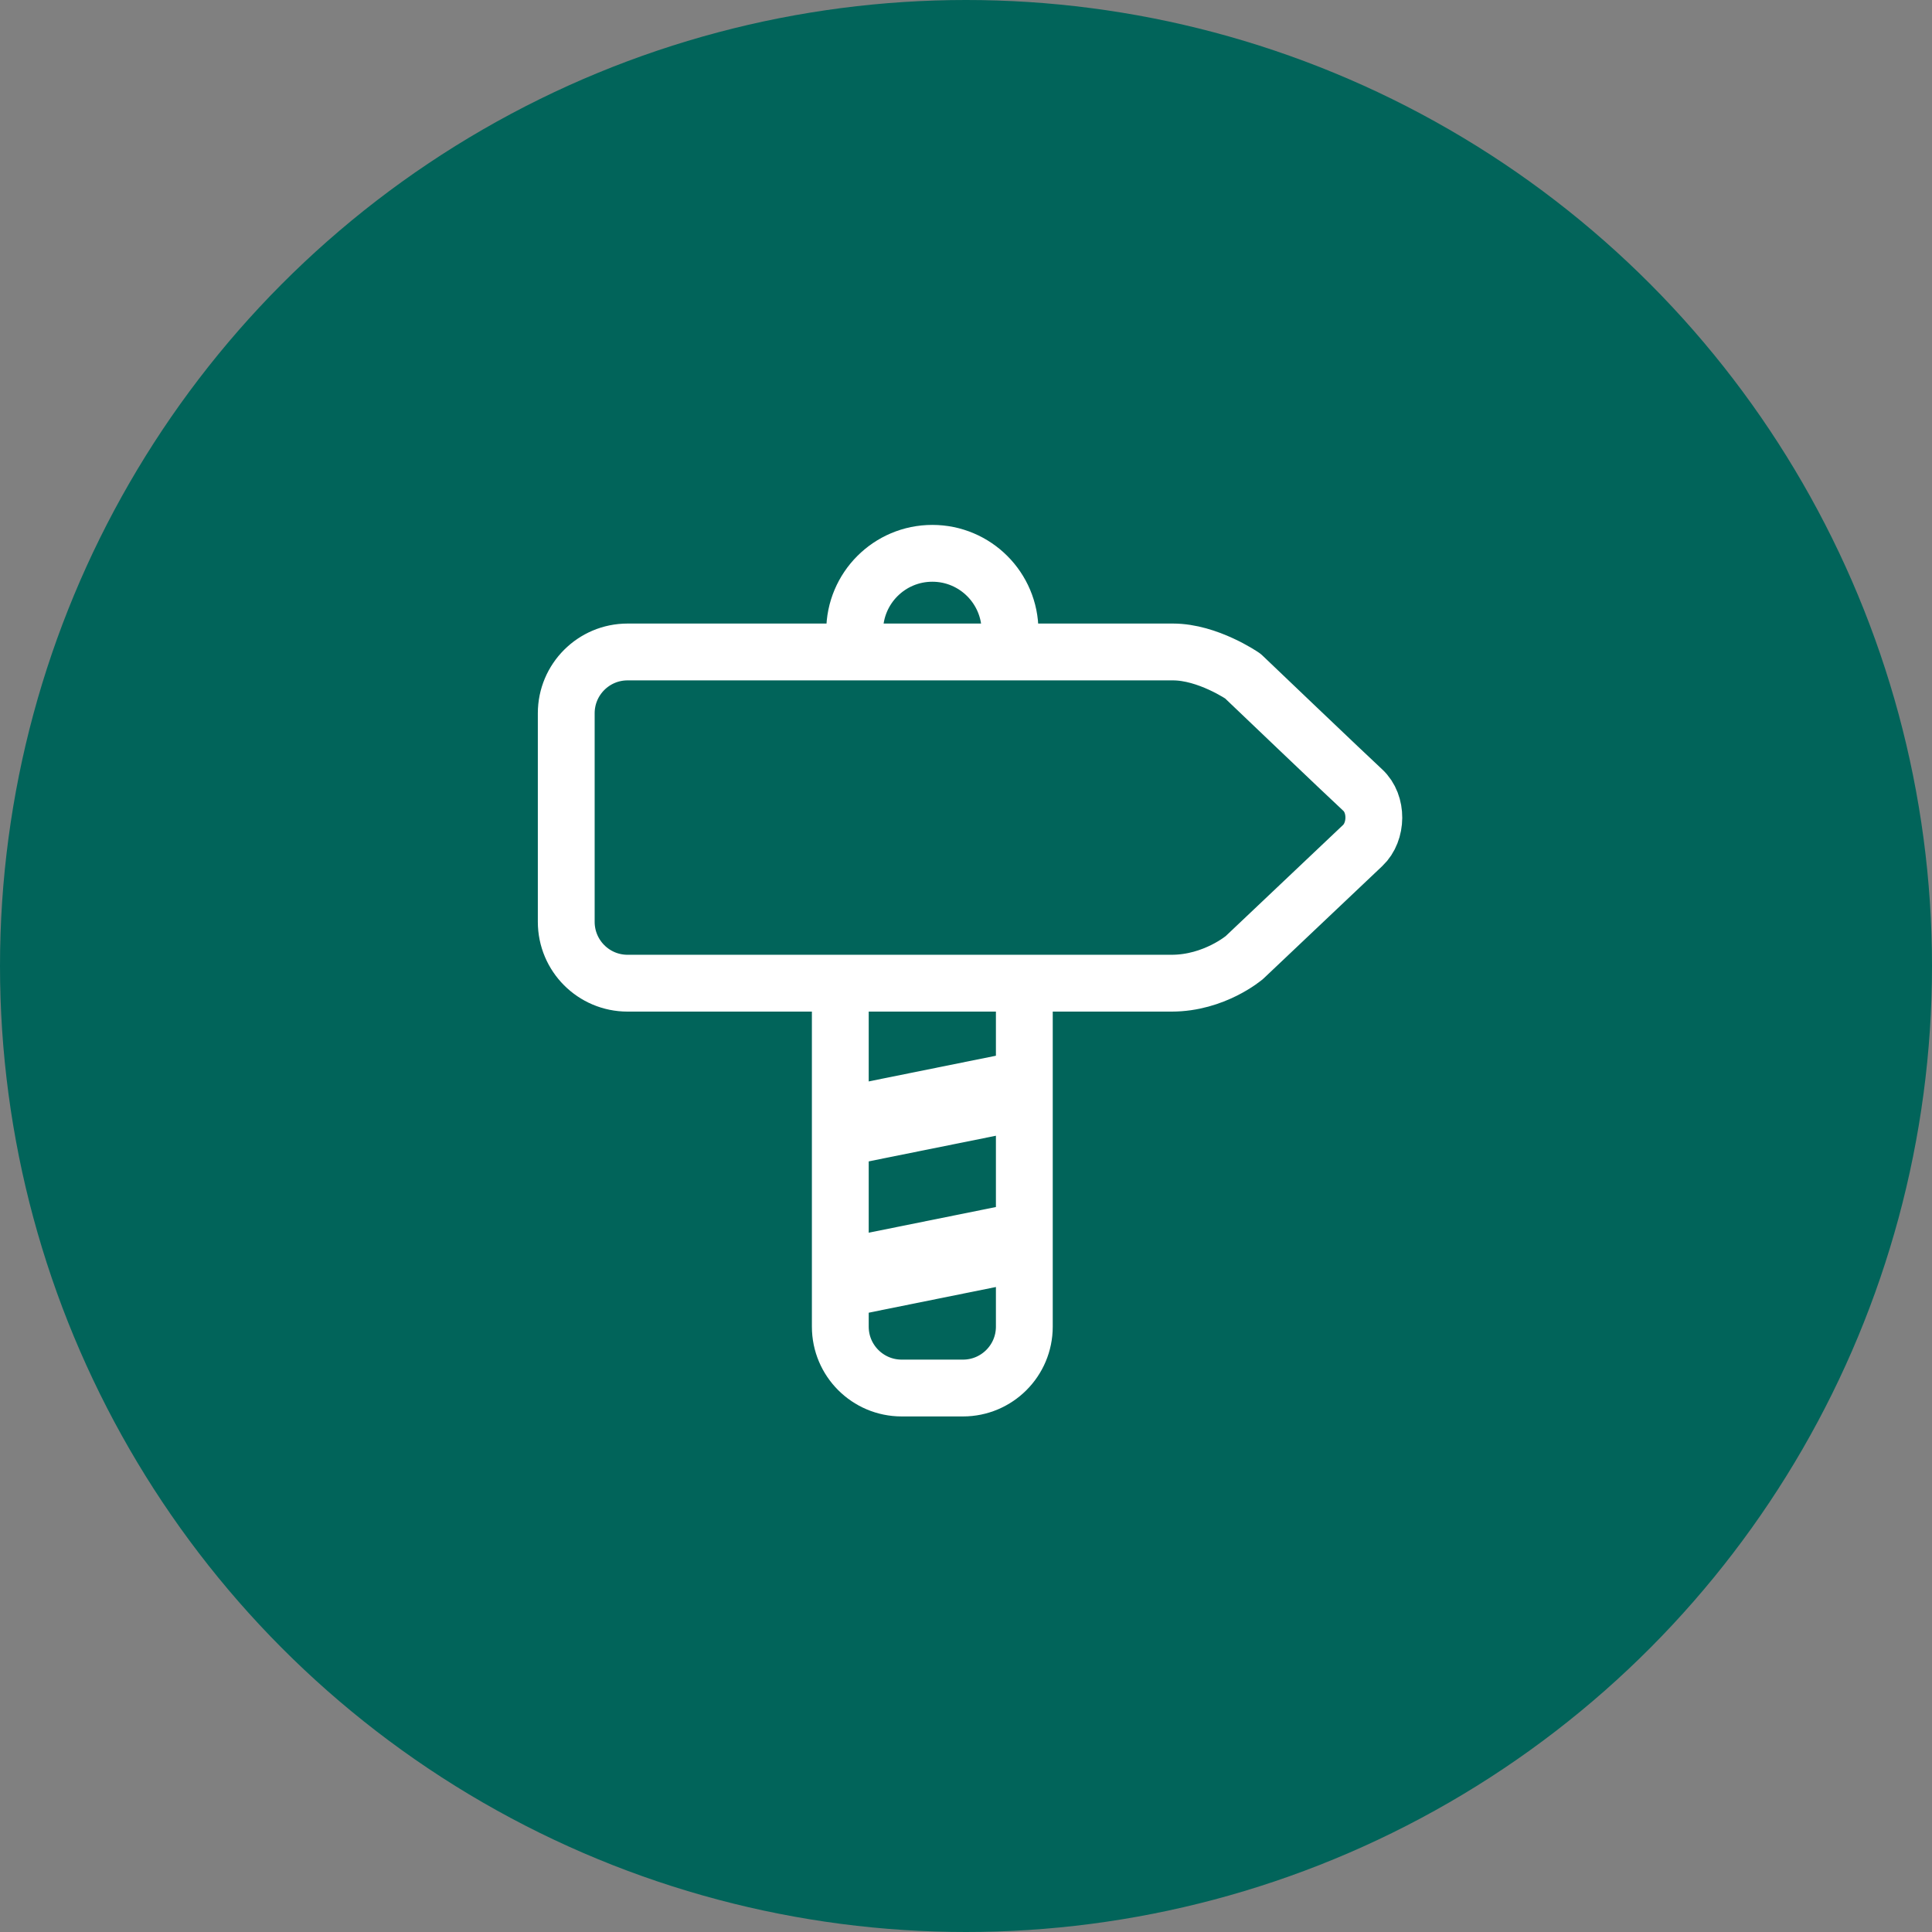
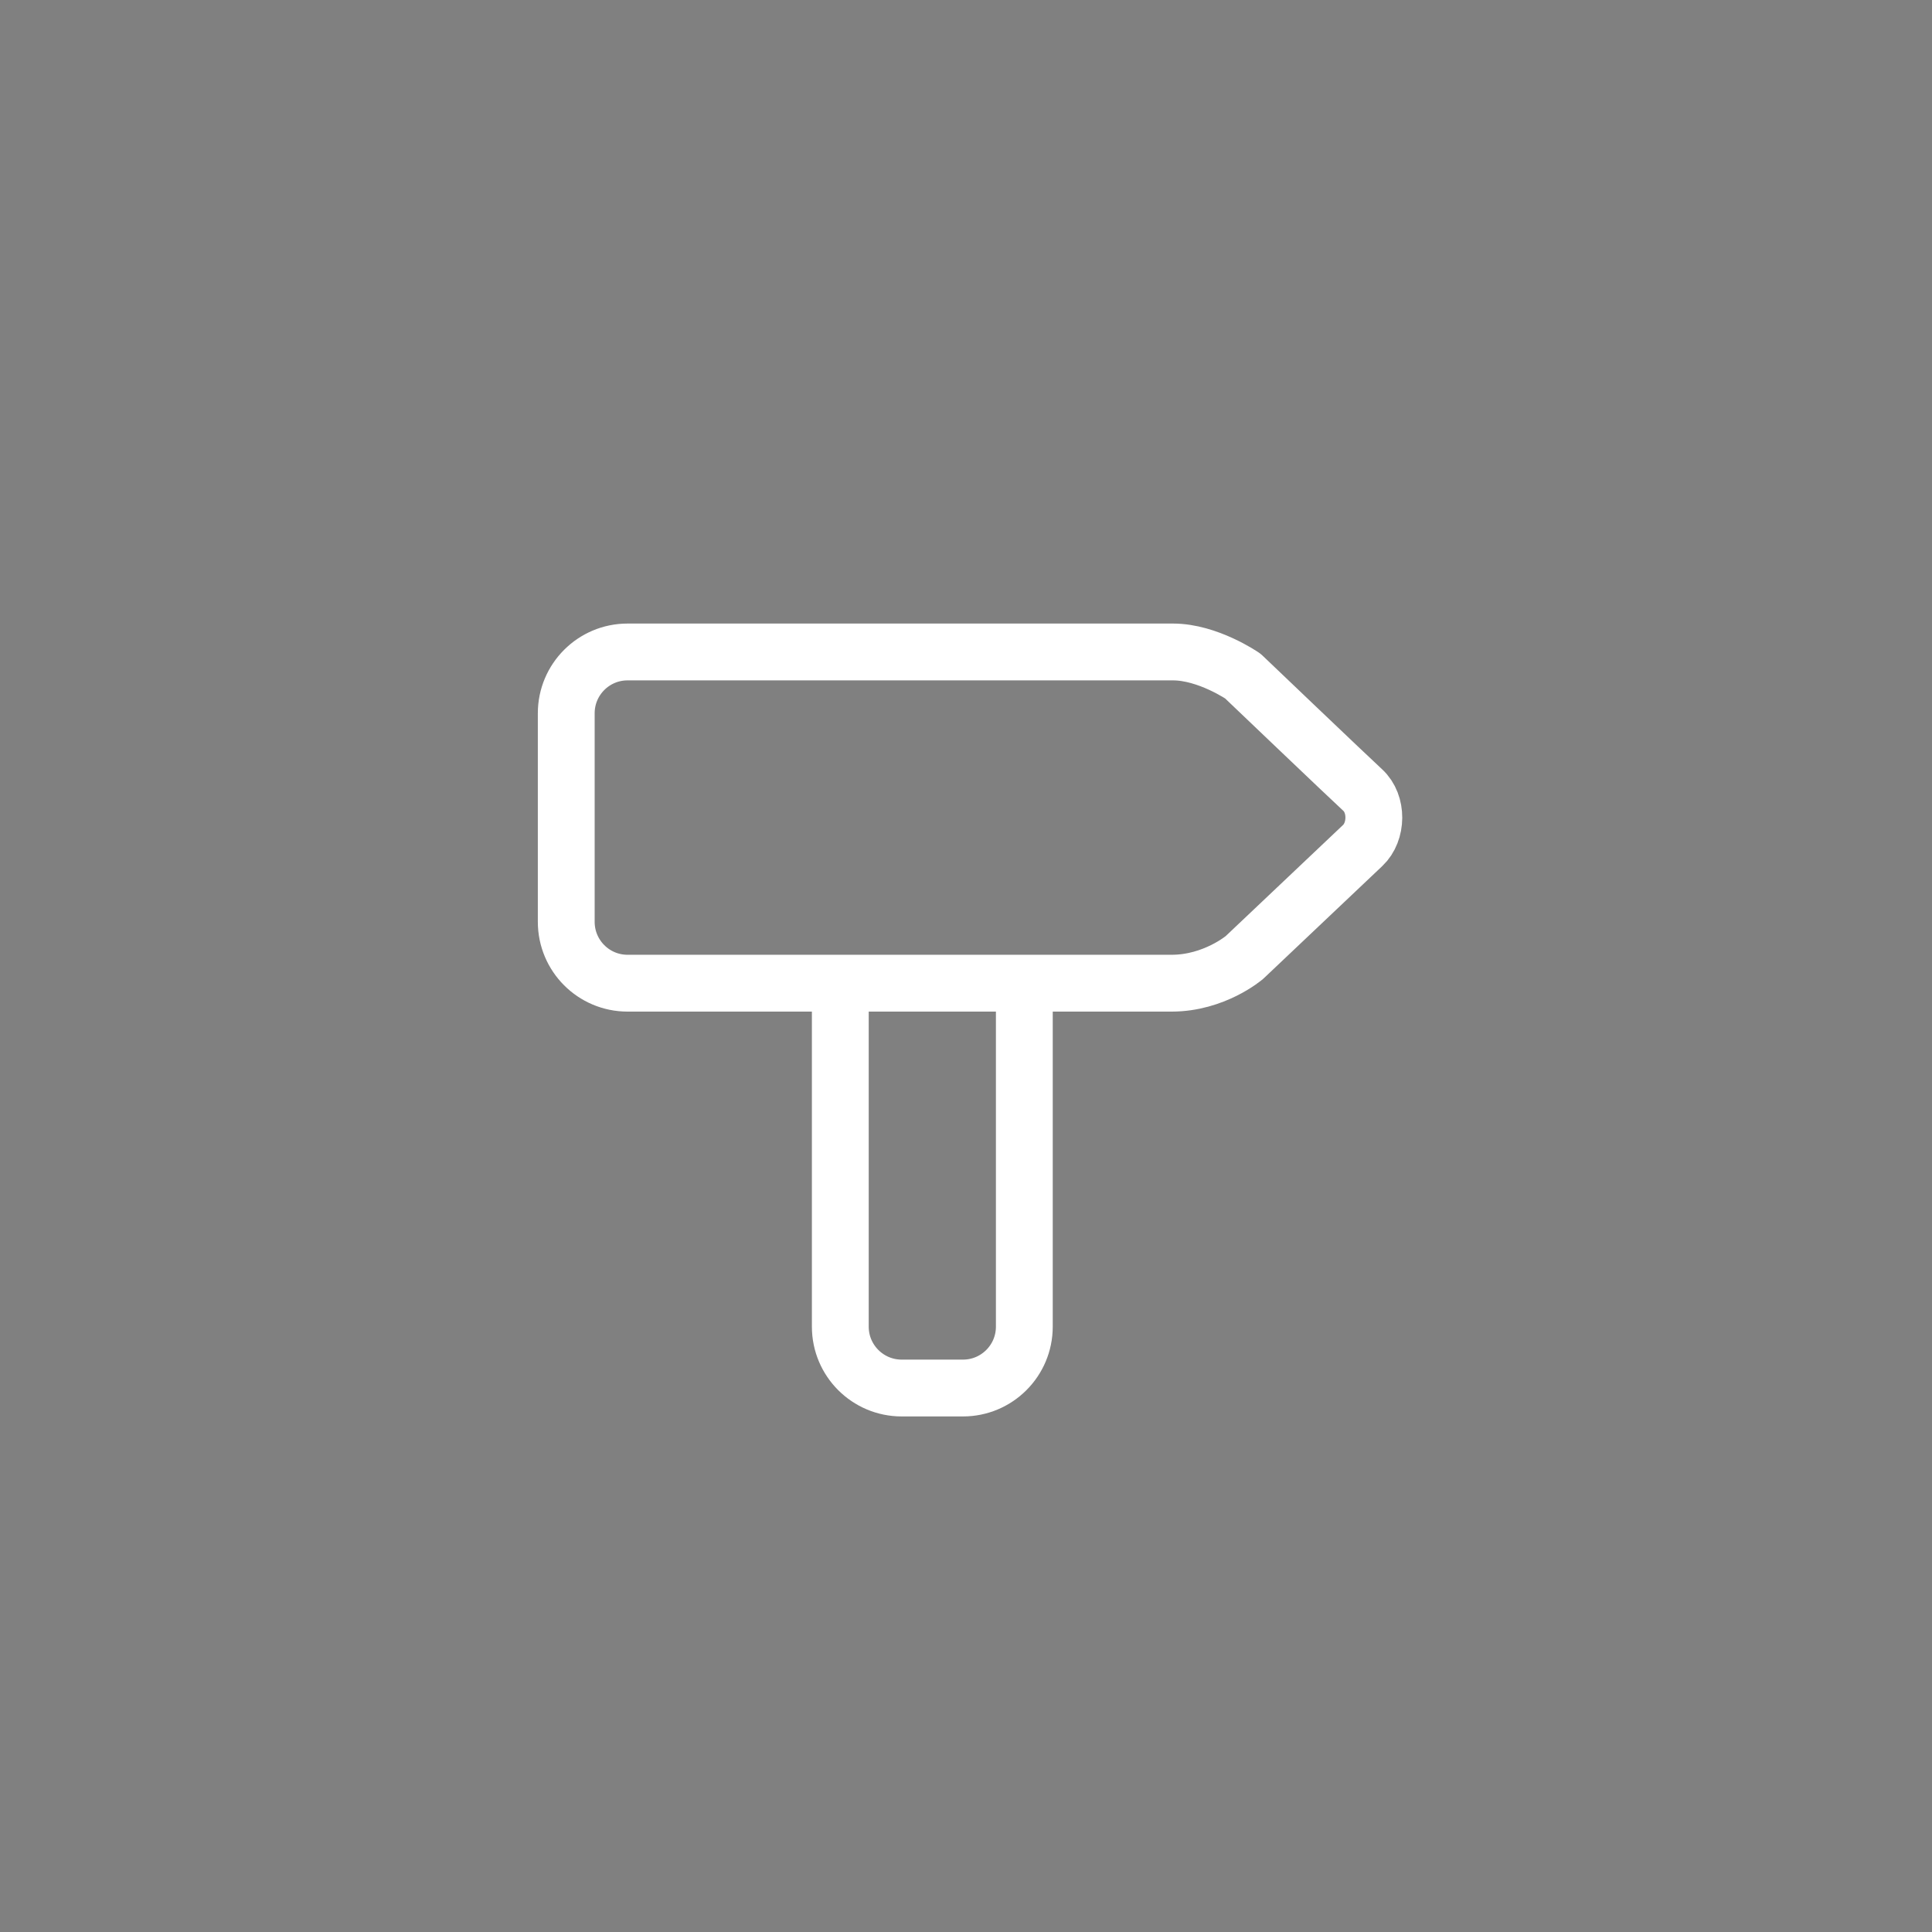
<svg xmlns="http://www.w3.org/2000/svg" width="68" height="68" viewBox="0 0 68 68" fill="none">
  <rect x="0" y="0" width="68" height="68" fill="#808080" stroke="none" />
-   <circle cx="34" cy="34" r="34" fill="#01645A" />
-   <path d="M30.14 46.29L35.55 45.198V42.383L30.14 43.475V46.29Z" fill="white" />
-   <path d="M30.14 40.964L35.55 39.874V37.058L30.14 38.15V40.964Z" fill="white" />
-   <path d="M30.081 22.21C30.081 20.7 31.305 19.475 32.815 19.475C34.325 19.475 35.55 20.7 35.55 22.21" stroke="white" stroke-width="2" stroke-miterlimit="10" stroke-linecap="round" stroke-linejoin="round" />
  <path d="M41.235 34.605C39.958 34.605 22.088 34.605 22.088 34.605C20.896 34.605 19.93 33.639 19.93 32.445V25.105C19.93 23.913 20.896 22.947 22.088 22.947C22.088 22.947 40.057 22.947 41.285 22.947C42.511 22.947 43.744 23.796 43.744 23.796C43.744 23.796 47.43 27.317 47.963 27.807C48.495 28.297 48.475 29.273 47.963 29.758C47.45 30.244 43.799 33.701 43.799 33.701C43.799 33.701 42.742 34.605 41.235 34.605Z" stroke="white" stroke-width="2" stroke-miterlimit="10" stroke-linecap="round" stroke-linejoin="round" />
  <path d="M36.053 34.821V46.694C36.053 47.887 35.086 48.854 33.894 48.854H31.736C30.543 48.854 29.576 47.887 29.576 46.694V34.821" stroke="white" stroke-width="2" stroke-miterlimit="10" stroke-linecap="round" stroke-linejoin="round" />
</svg>